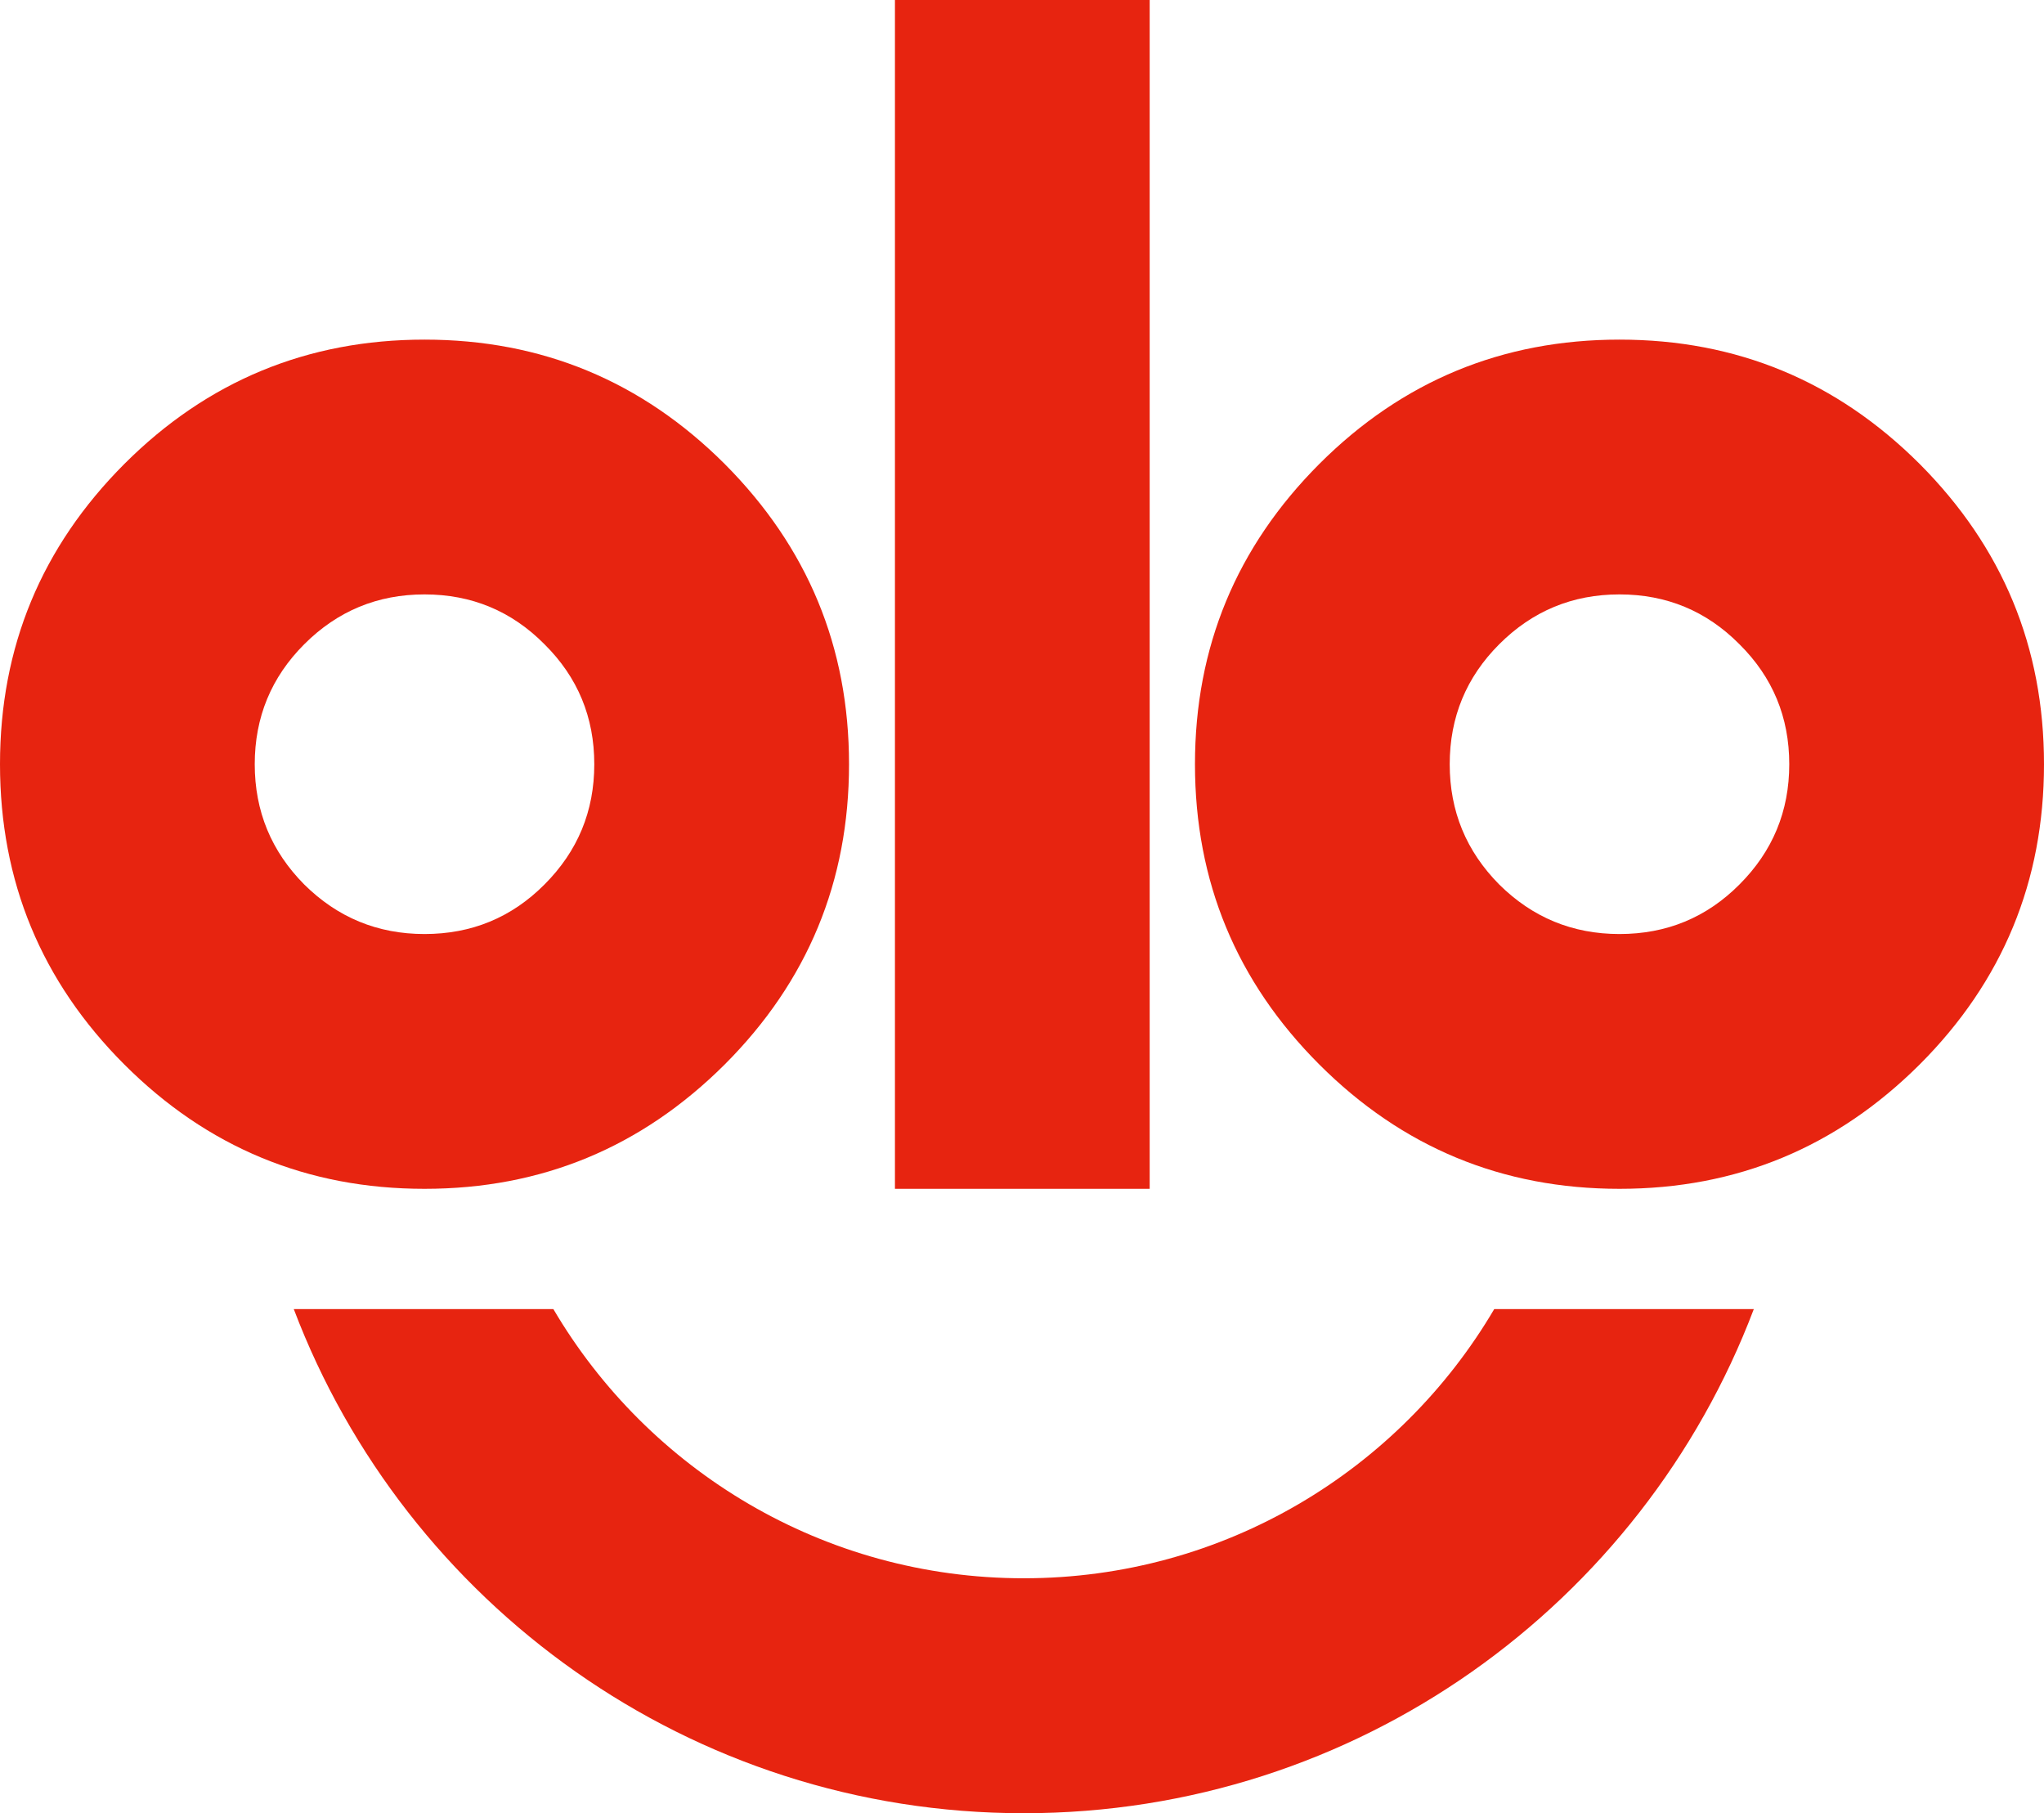
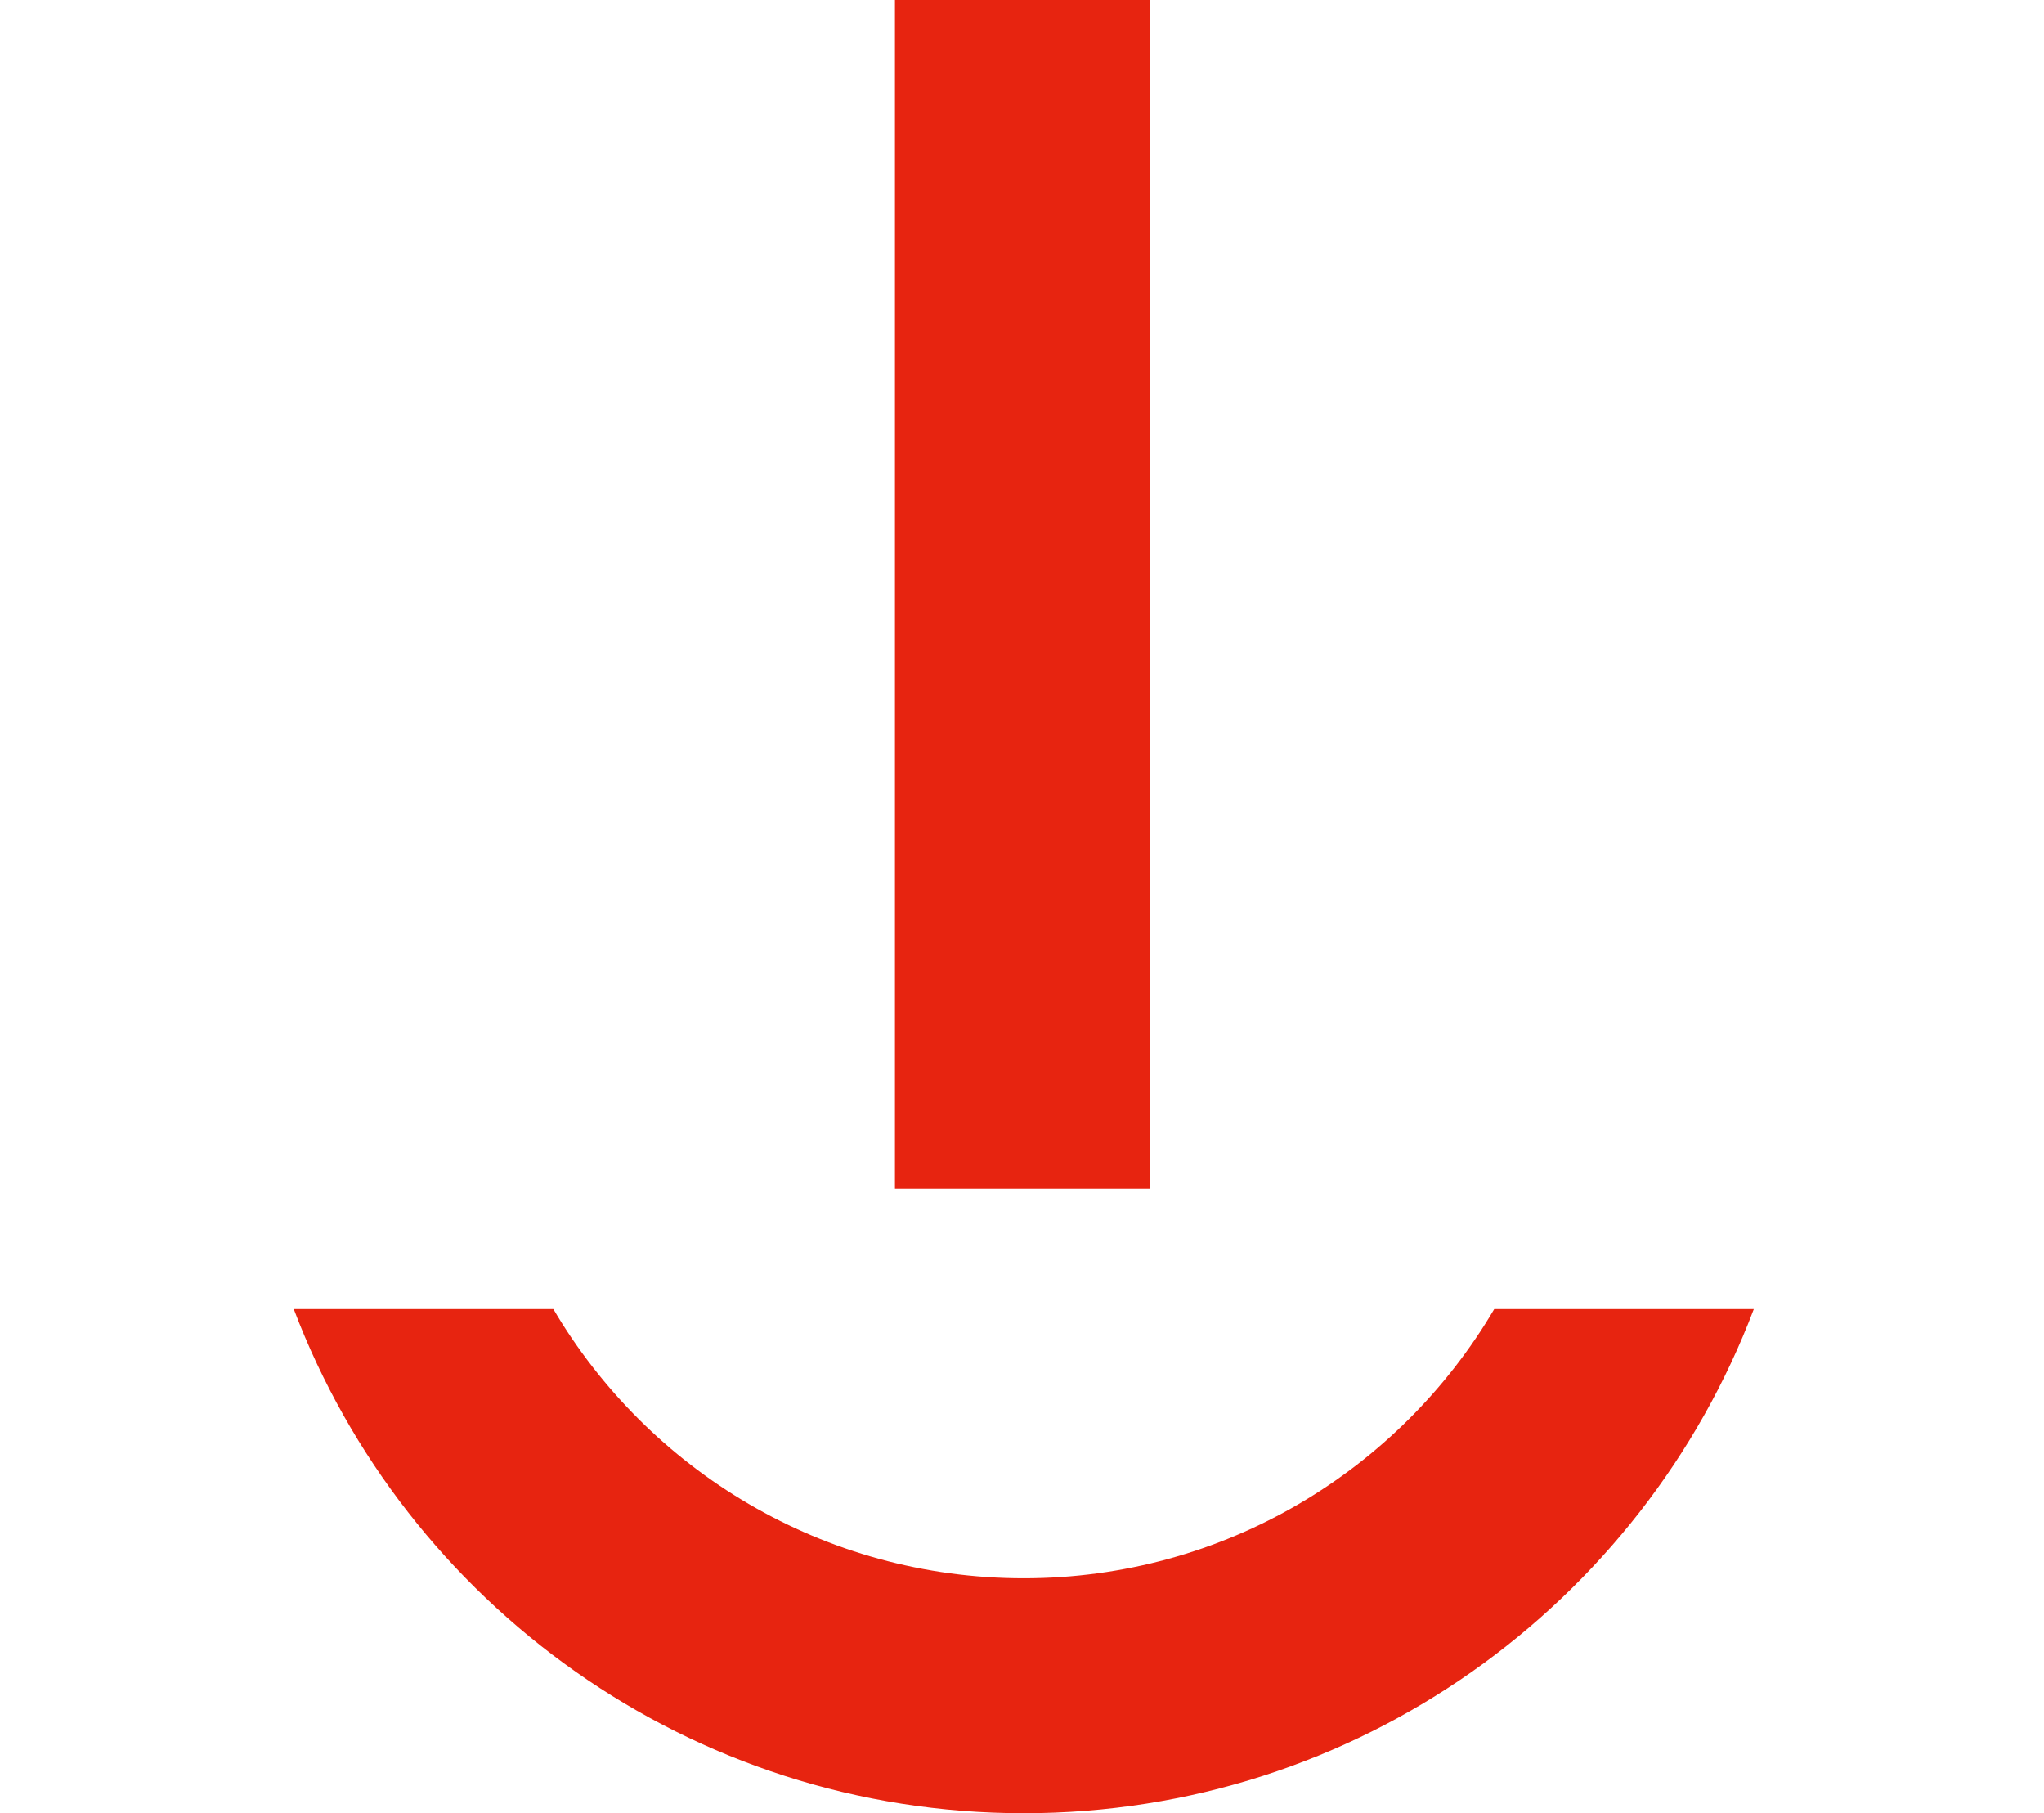
<svg xmlns="http://www.w3.org/2000/svg" viewBox="0 0 130.87 116.07" data-sanitized-data-name="图层 2" data-name="图层 2" id="_图层_2">
  <defs>
    <style>
      .cls-1, .cls-2 {
        fill: #e72410;
        stroke-width: 0px;
      }

      .cls-2 {
        fill-rule: evenodd;
      }
    </style>
  </defs>
  <g data-sanitized-data-name="图层 1" data-name="图层 1" id="_图层_1-2">
    <g>
-       <path d="m27.18,21.74c-7.49,0-13.91,2.65-19.22,7.96C2.65,35.02,0,41.42,0,48.92s2.65,13.91,7.96,19.22c5.31,5.31,11.72,7.96,19.22,7.96s13.89-2.65,19.22-7.96c5.31-5.31,7.96-11.72,7.96-19.22s-2.65-13.89-7.96-19.22c-5.32-5.31-11.72-7.96-19.22-7.96Zm7.68,34.88c-2.11,2.12-4.67,3.17-7.68,3.17s-5.57-1.06-7.7-3.17c-2.11-2.13-3.17-4.69-3.17-7.7s1.06-5.57,3.17-7.68c2.13-2.13,4.69-3.19,7.7-3.19s5.57,1.06,7.68,3.19c2.13,2.11,3.19,4.67,3.19,7.68s-1.06,5.57-3.19,7.7Z" class="cls-1" />
      <rect height="76.1" width="16.31" x="57.3" class="cls-1" />
-       <path d="m103.69,21.74c-7.49,0-13.91,2.65-19.22,7.96-5.31,5.32-7.96,11.72-7.96,19.22s2.65,13.91,7.96,19.22c5.31,5.31,11.72,7.96,19.22,7.96s13.89-2.65,19.22-7.96c5.31-5.31,7.96-11.72,7.96-19.22s-2.65-13.89-7.96-19.22c-5.32-5.31-11.72-7.96-19.22-7.96Zm7.68,34.88c-2.11,2.12-4.67,3.17-7.68,3.17s-5.57-1.06-7.7-3.17c-2.11-2.13-3.17-4.69-3.17-7.7s1.06-5.57,3.17-7.68c2.13-2.13,4.69-3.19,7.7-3.19s5.57,1.06,7.68,3.19c2.13,2.11,3.19,4.67,3.19,7.68s-1.06,5.57-3.19,7.7Z" class="cls-1" />
      <path d="m18.81,83.8c7.15,18.86,25.38,32.27,46.74,32.27s39.59-13.41,46.74-32.27h-16.62c-6.07,10.31-17.29,17.23-30.12,17.23s-24.05-6.92-30.12-17.23h-16.62Z" class="cls-2" />
    </g>
  </g>
</svg>